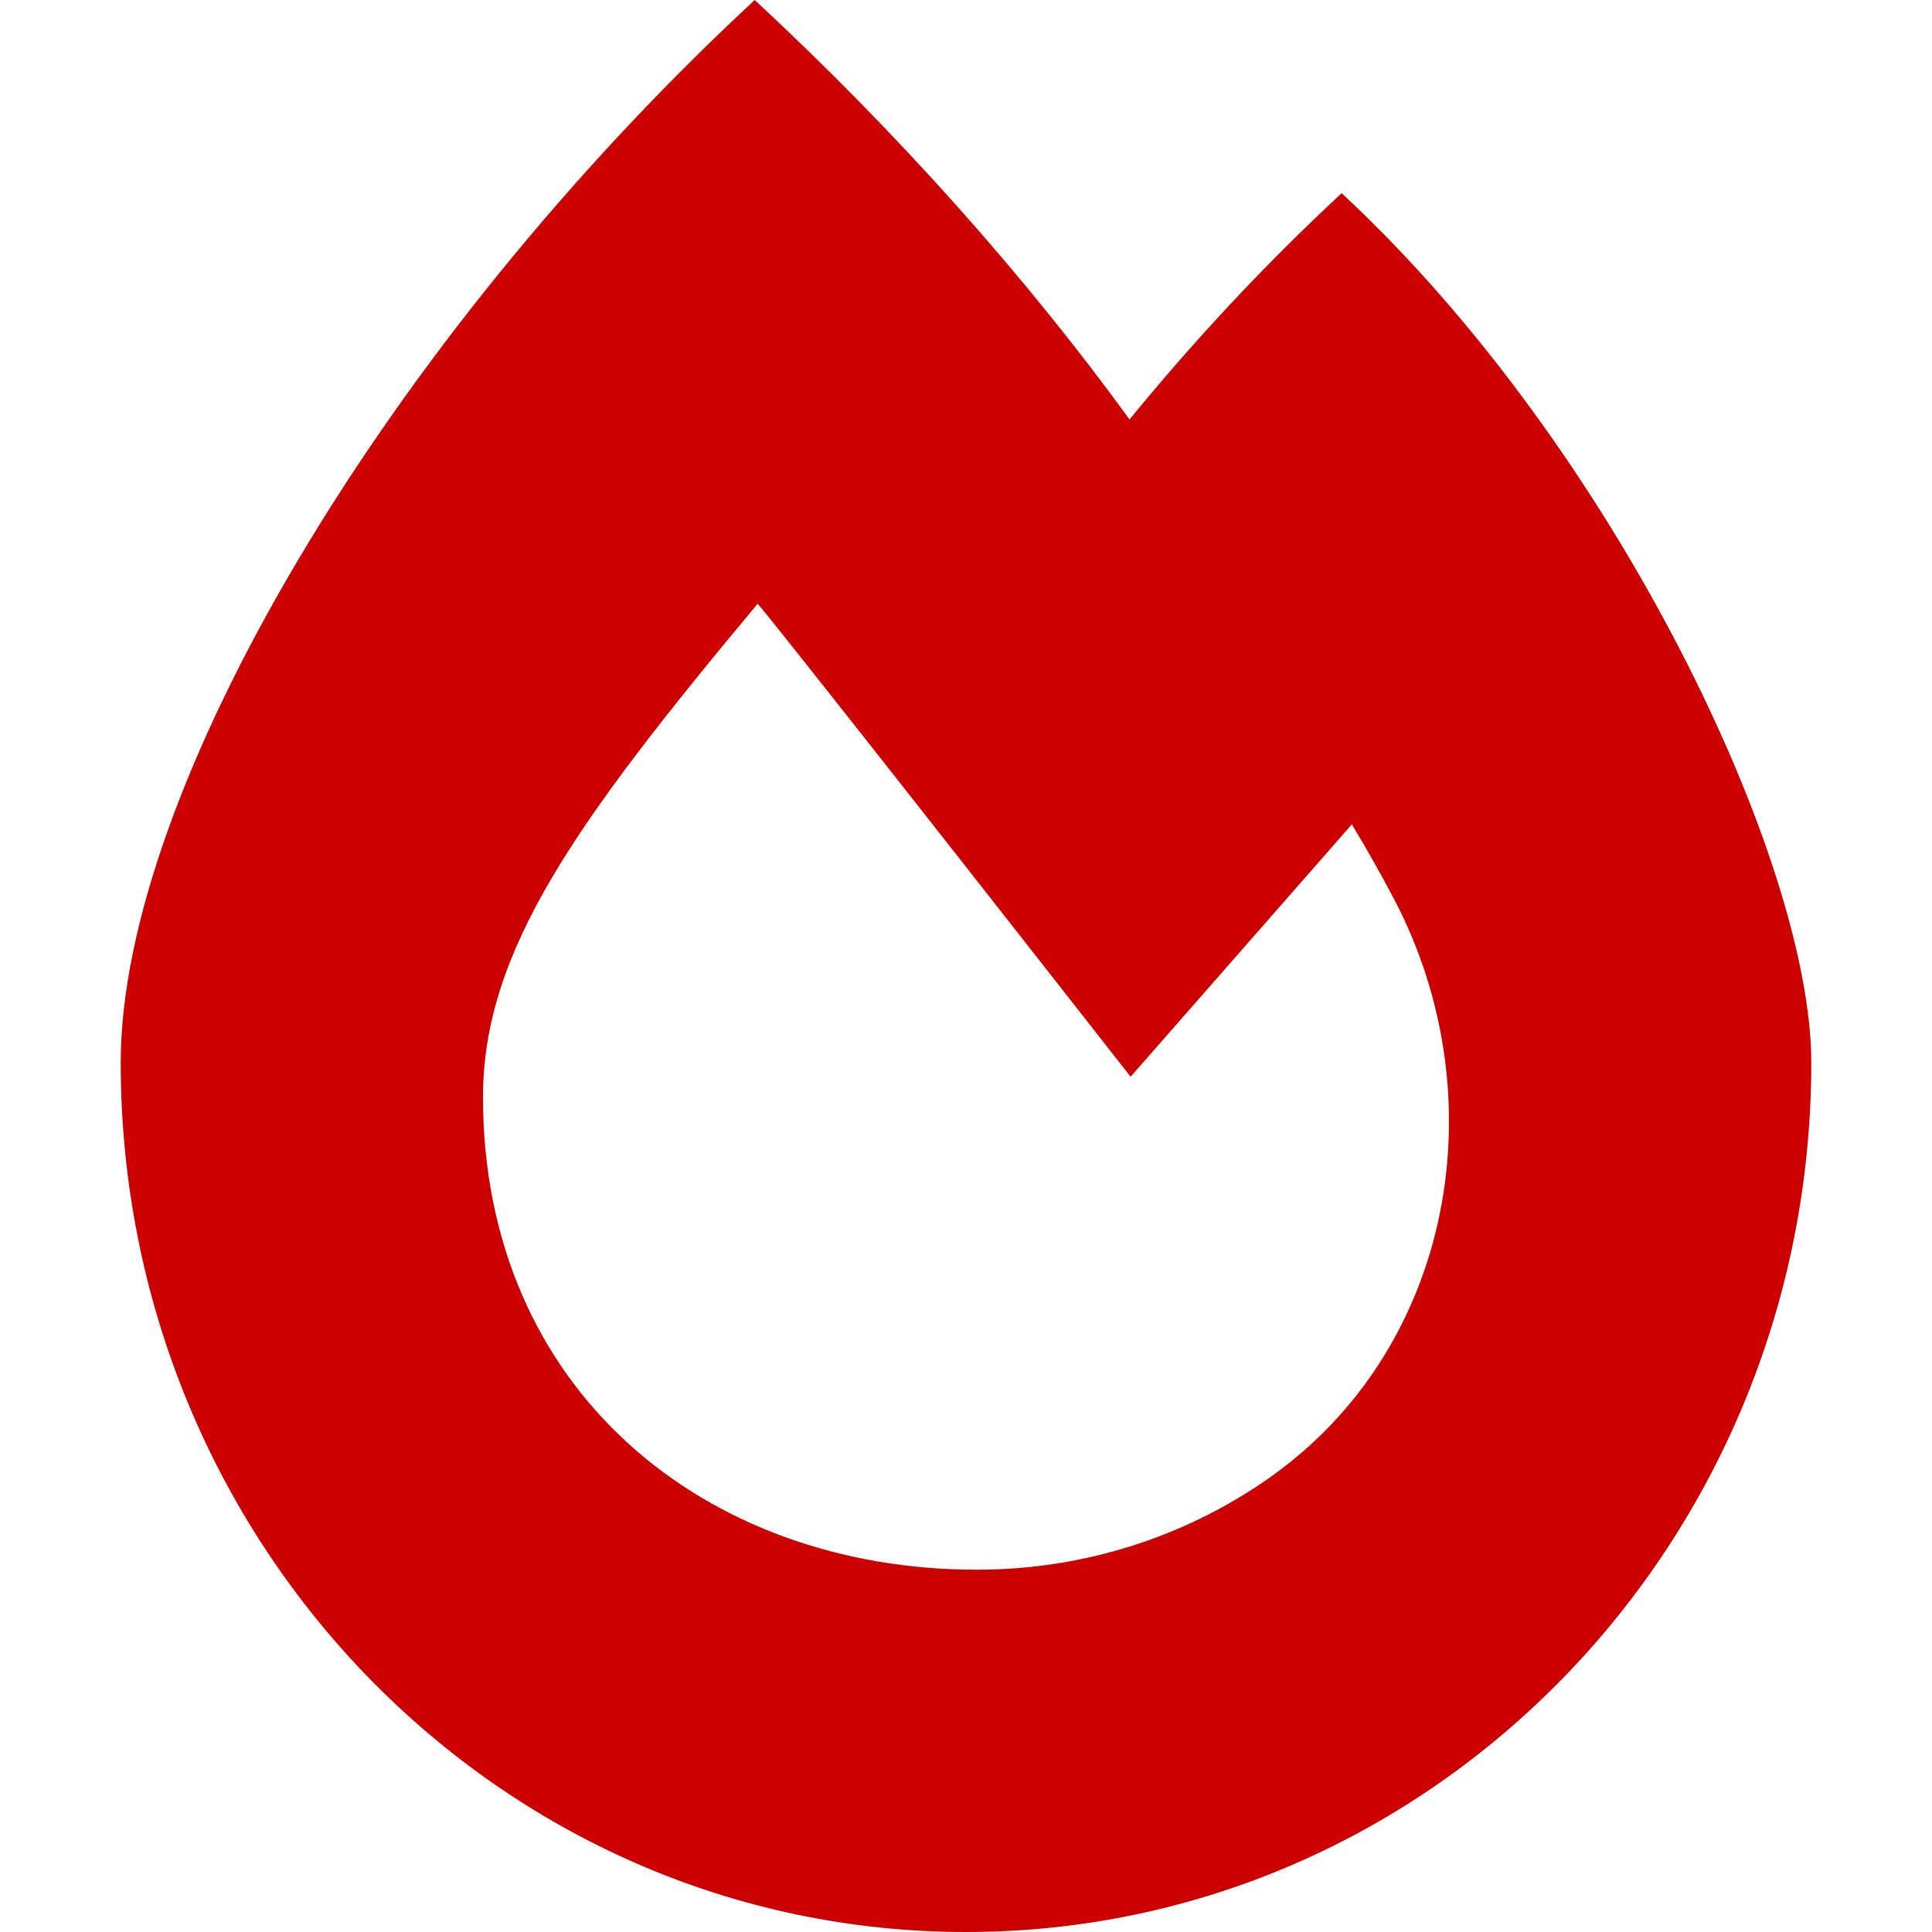
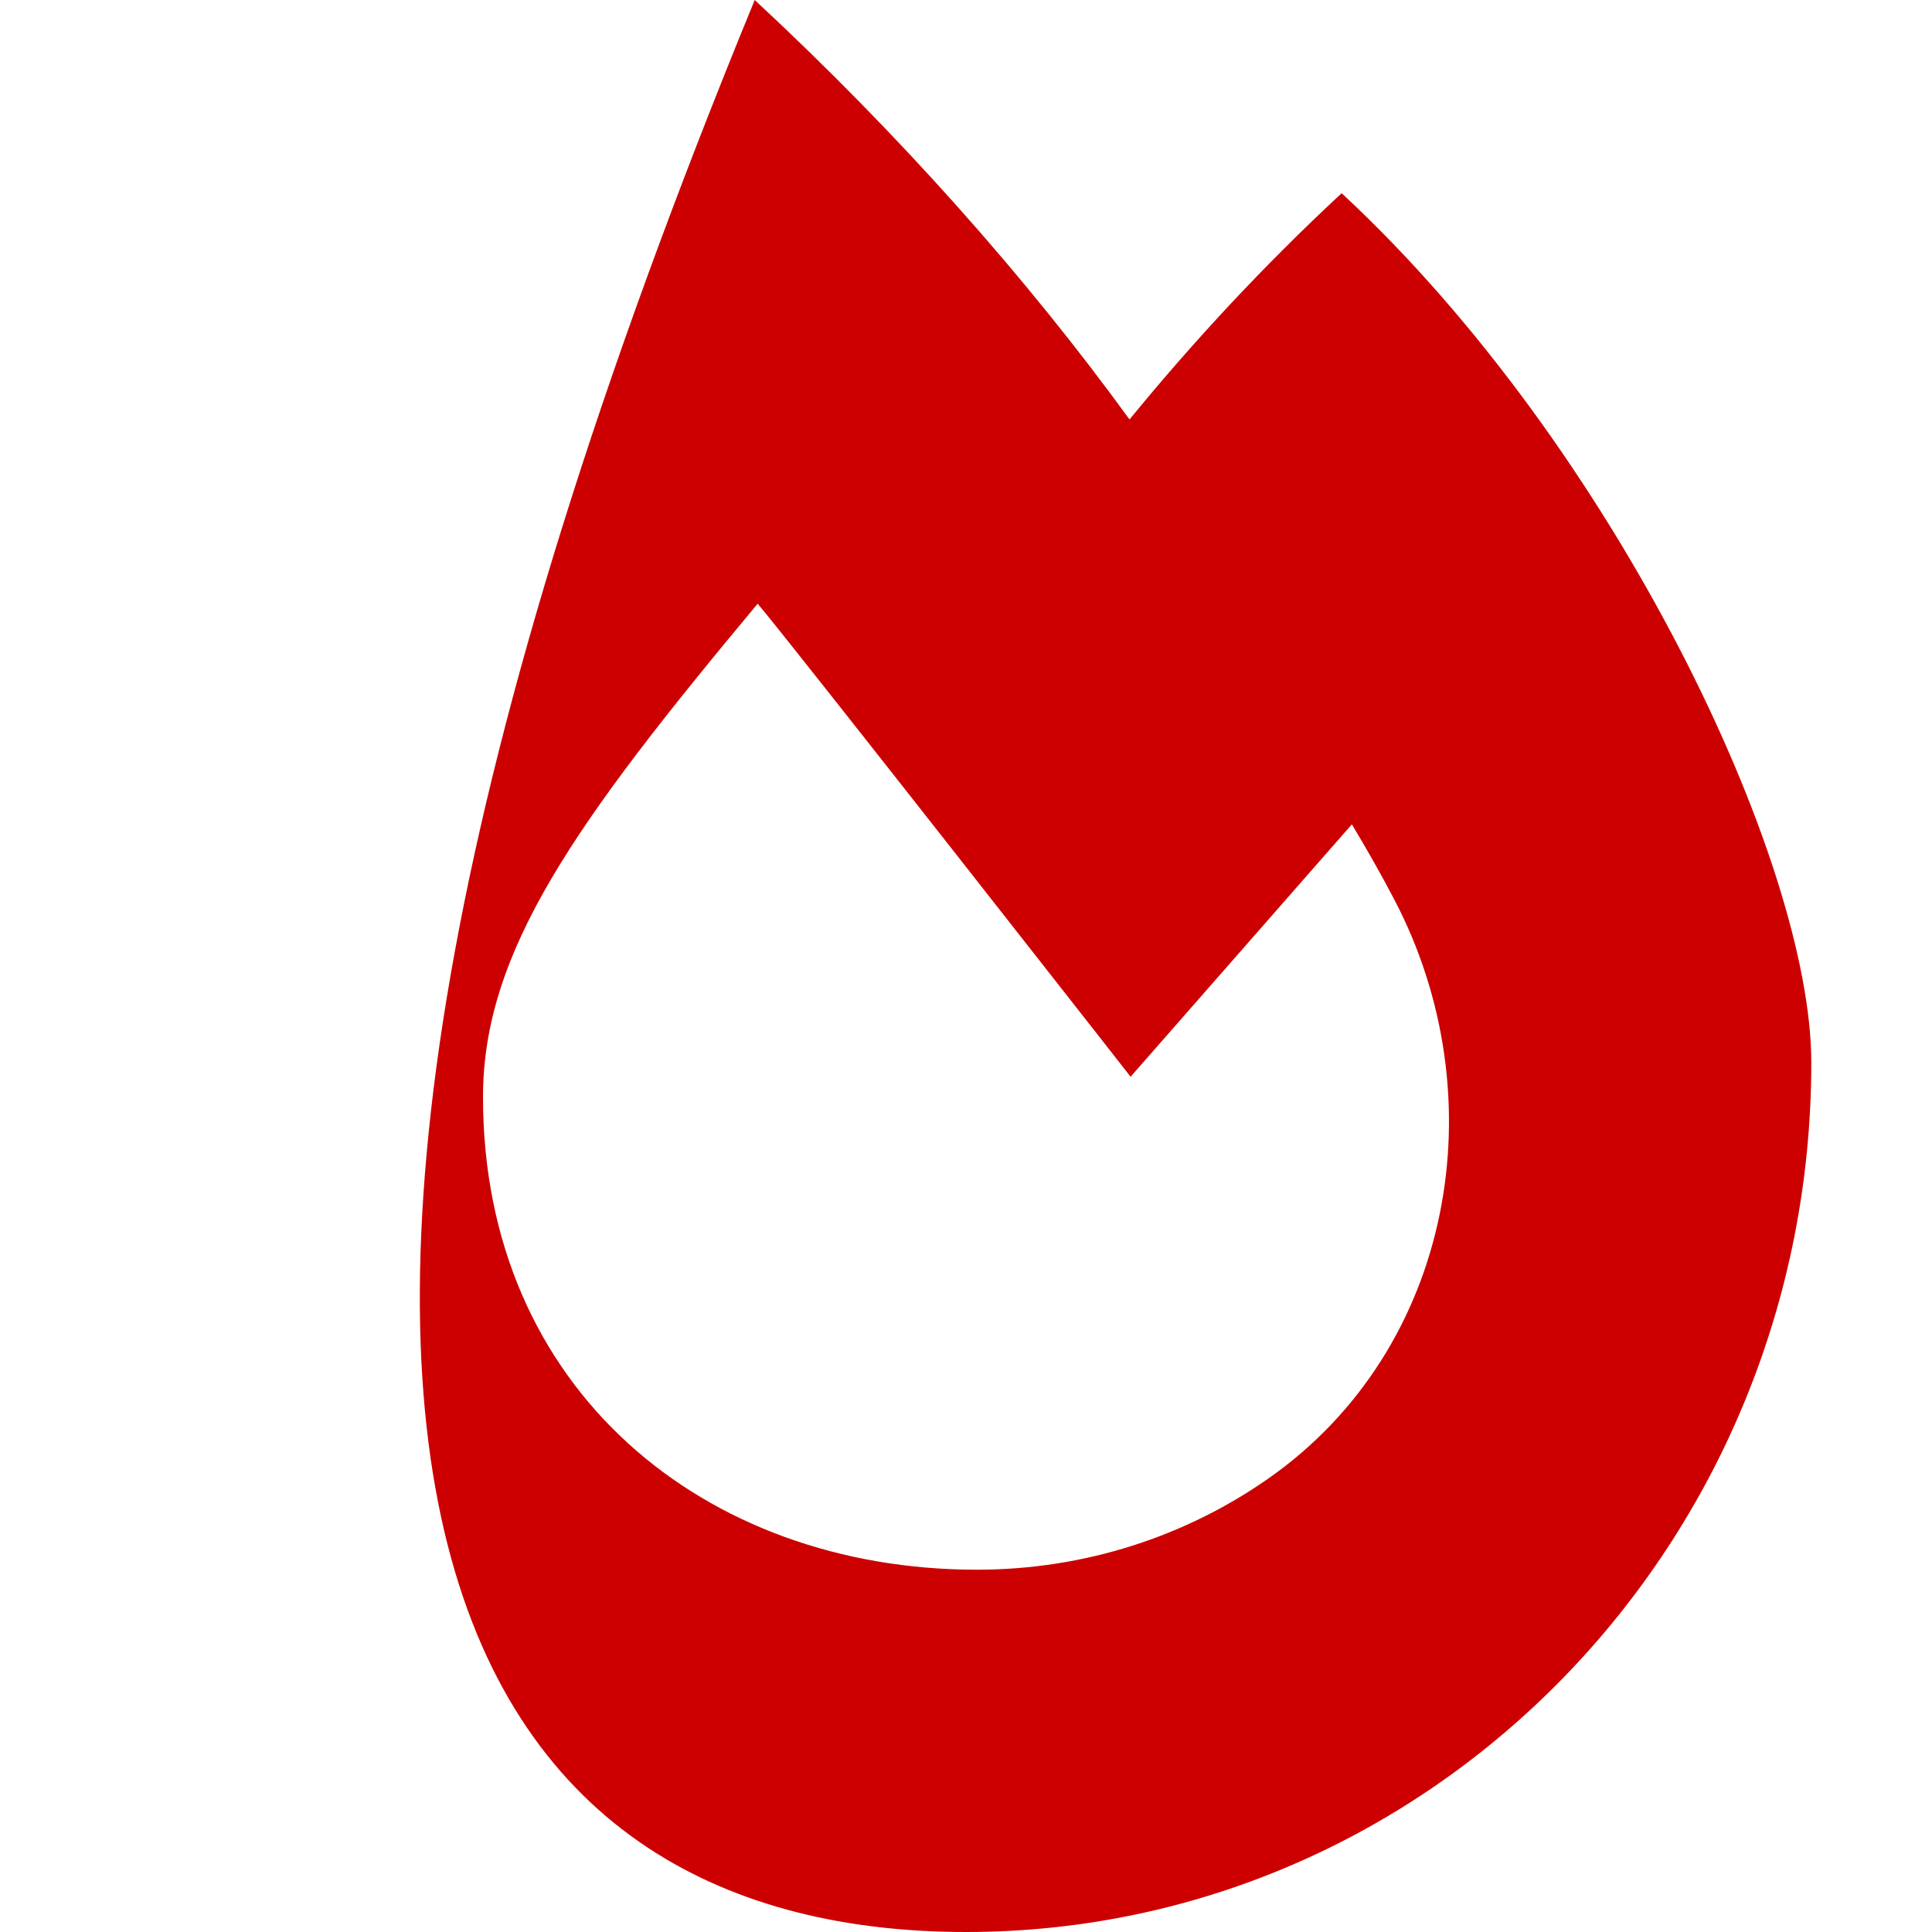
<svg xmlns="http://www.w3.org/2000/svg" width="25" height="25" viewBox="0 0 25 25" fill="none">
-   <path d="M17.361 2.5C16.346 3.442 15.429 4.433 14.616 5.428C13.285 3.595 11.635 1.735 9.766 0C4.968 4.452 1.562 10.252 1.562 13.75C1.562 19.963 6.459 25 12.5 25C18.541 25 23.438 19.963 23.438 13.75C23.438 11.149 20.899 5.784 17.361 2.5ZM16.411 19.133C15.353 19.873 14.049 20.312 12.64 20.312C9.117 20.312 6.25 17.981 6.25 14.197C6.25 12.312 7.437 10.65 9.804 7.812C10.143 8.202 14.63 13.933 14.63 13.933L17.493 10.667C17.695 11.002 17.879 11.329 18.043 11.642C19.378 14.19 18.815 17.451 16.411 19.133Z" fill="#CC0000" />
+   <path d="M17.361 2.5C16.346 3.442 15.429 4.433 14.616 5.428C13.285 3.595 11.635 1.735 9.766 0C1.562 19.963 6.459 25 12.5 25C18.541 25 23.438 19.963 23.438 13.75C23.438 11.149 20.899 5.784 17.361 2.5ZM16.411 19.133C15.353 19.873 14.049 20.312 12.64 20.312C9.117 20.312 6.25 17.981 6.25 14.197C6.25 12.312 7.437 10.65 9.804 7.812C10.143 8.202 14.63 13.933 14.63 13.933L17.493 10.667C17.695 11.002 17.879 11.329 18.043 11.642C19.378 14.19 18.815 17.451 16.411 19.133Z" fill="#CC0000" />
</svg>